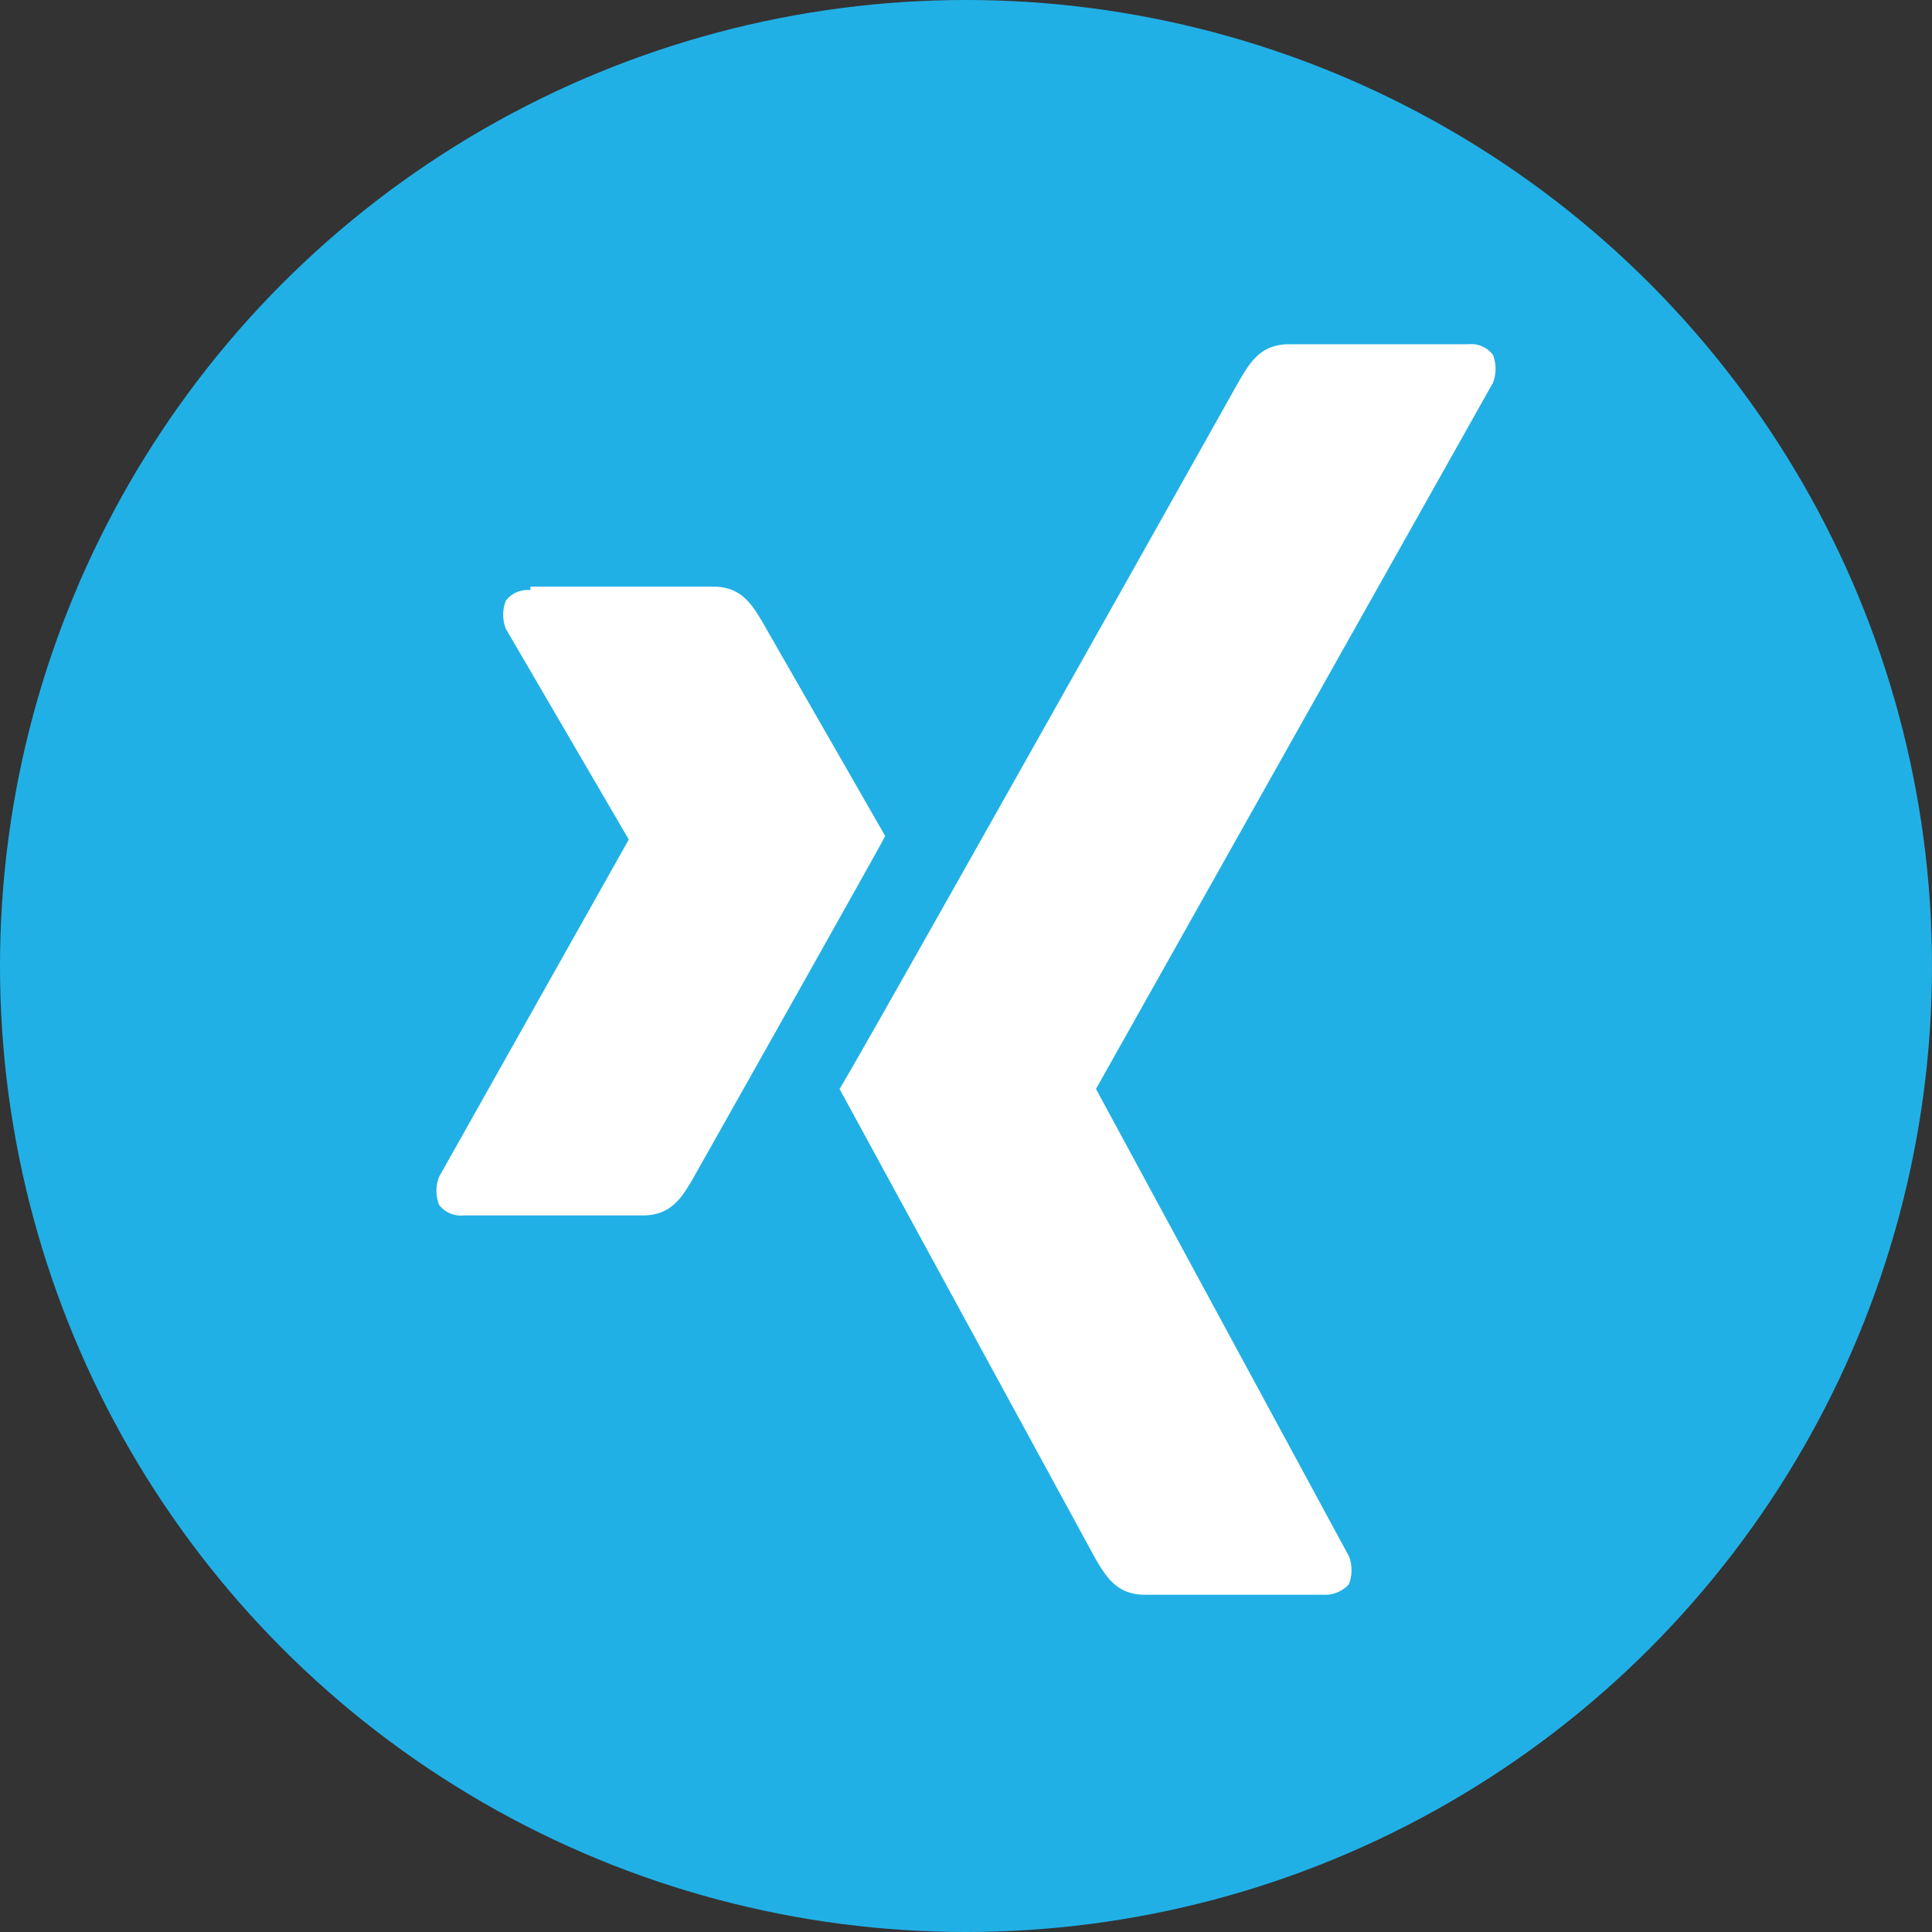
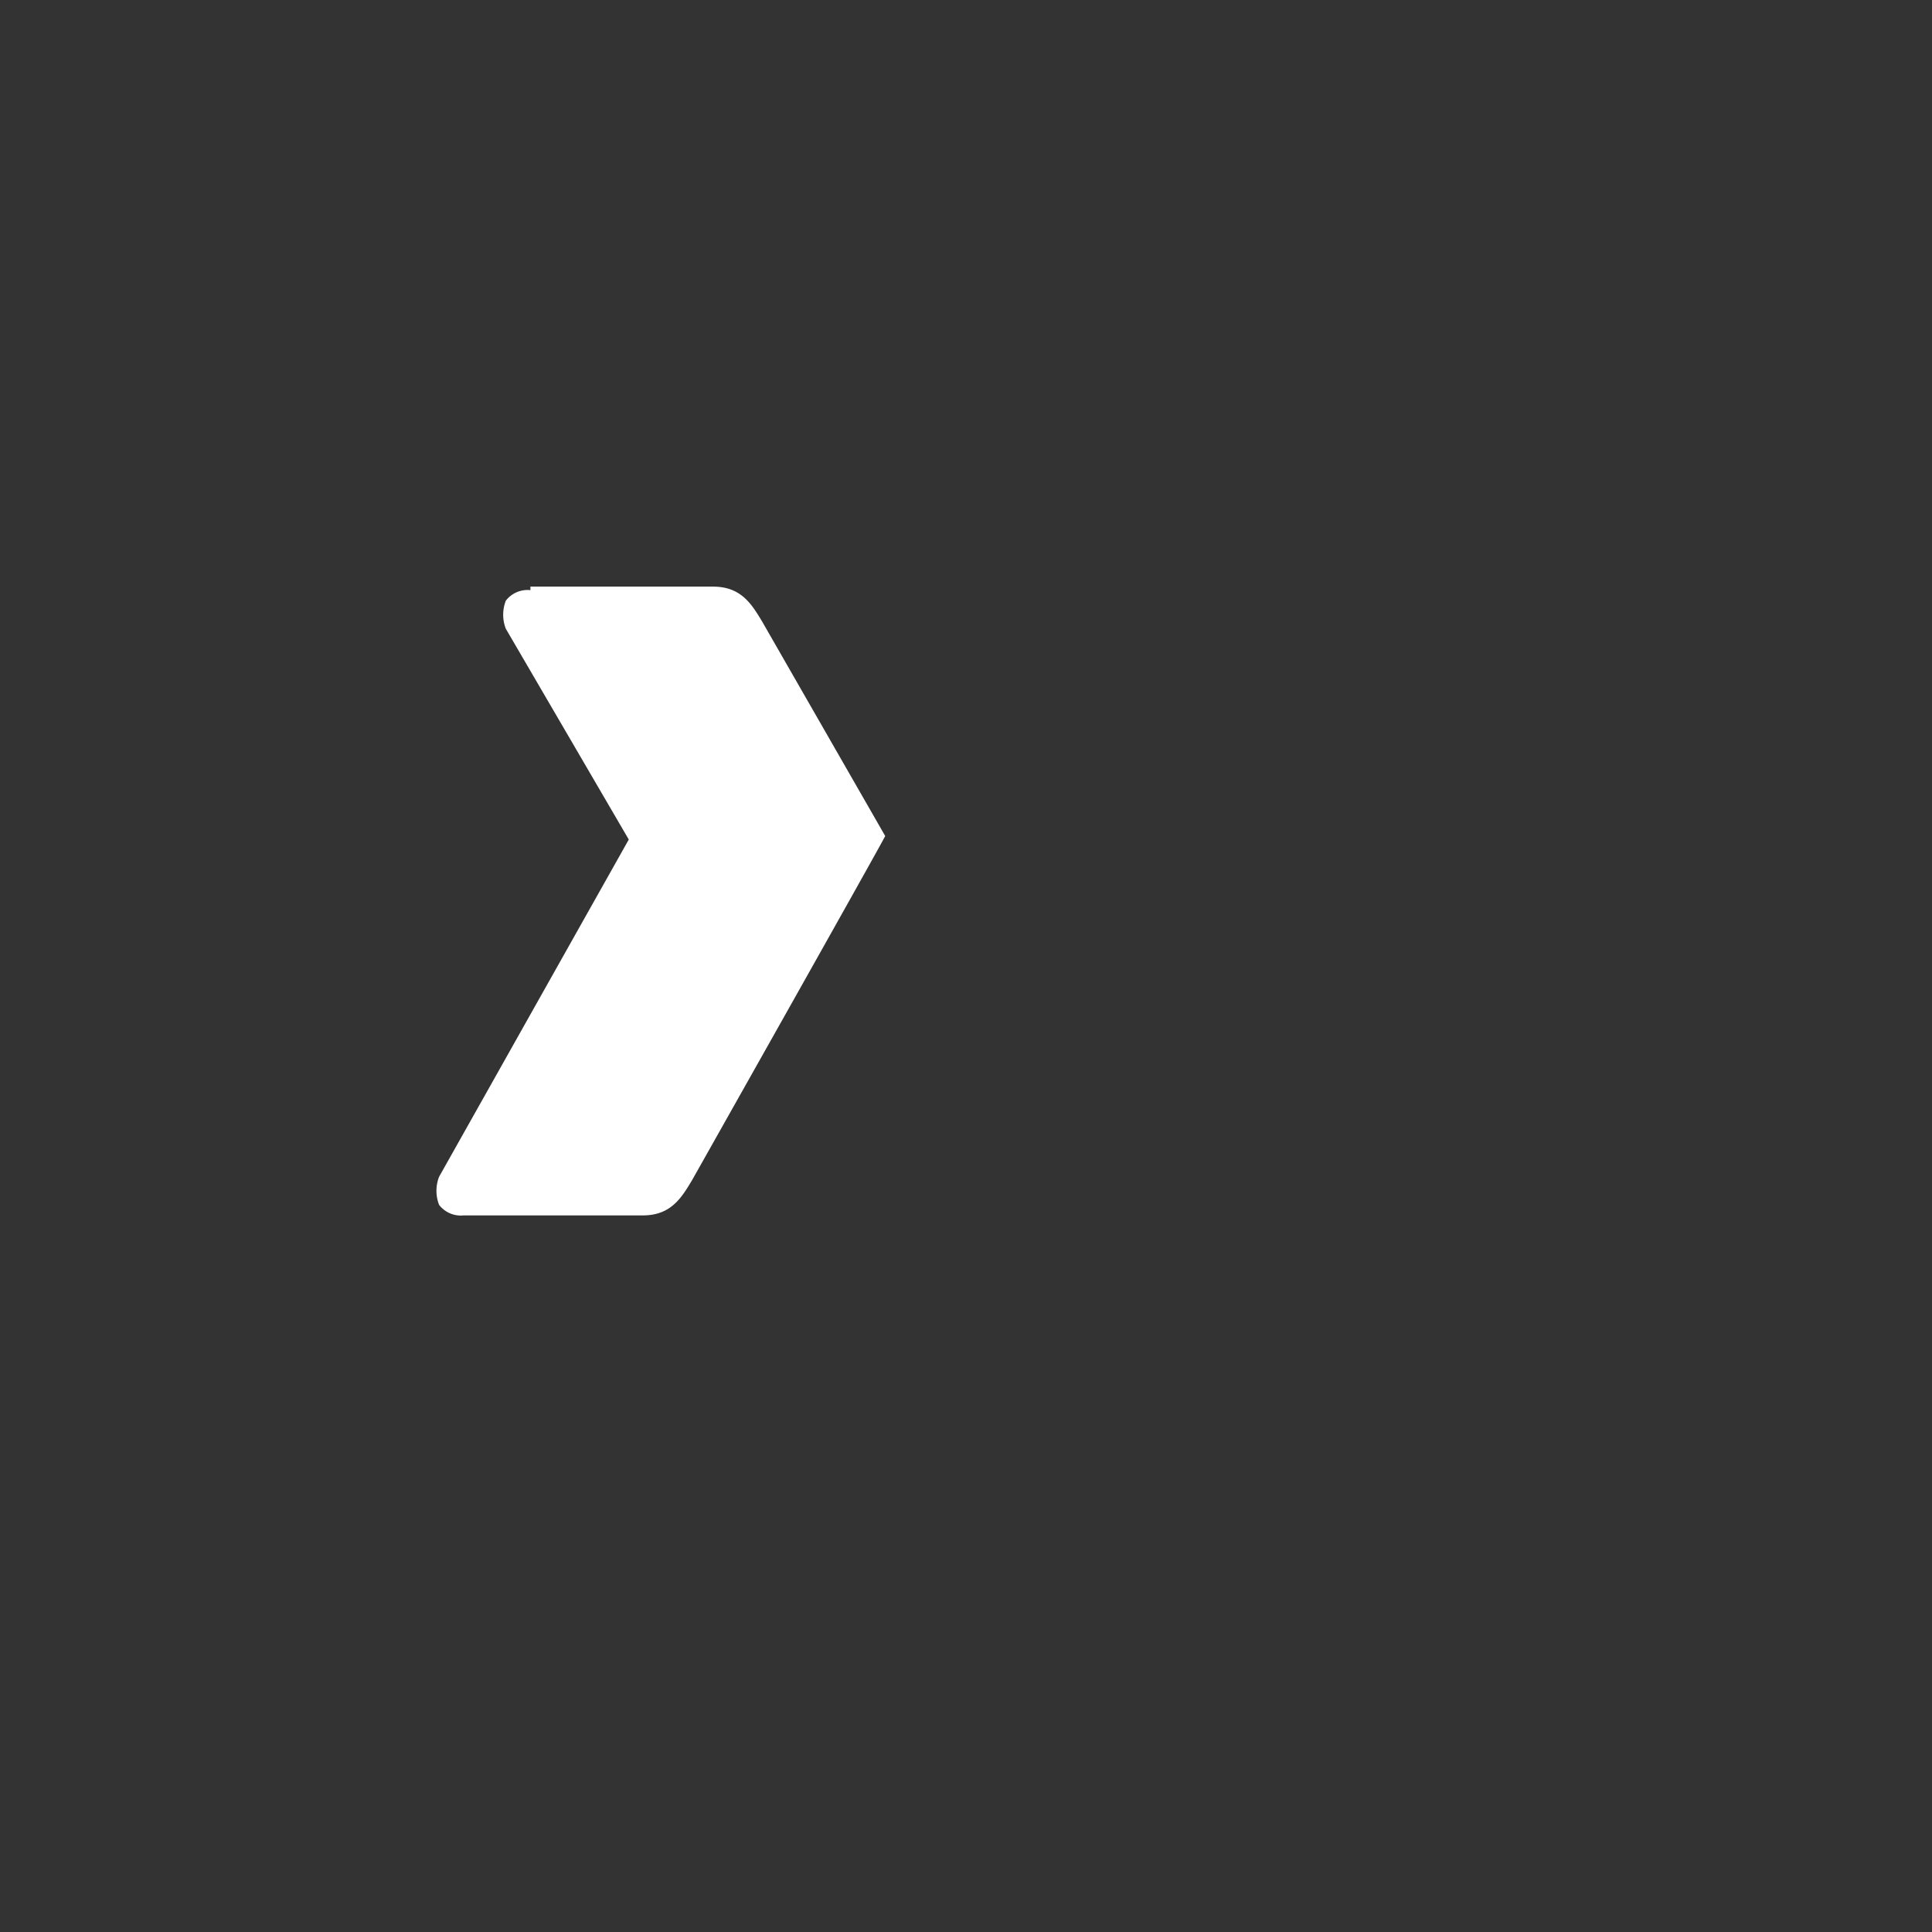
<svg xmlns="http://www.w3.org/2000/svg" viewBox="0 0 55 55">
  <rect x="0" y="0" width="55" height="55" fill="#333333" stroke="none" />
  <defs>
    <style>.cls-1{fill:#21b0e6;}.cls-2{fill:#fff;}</style>
  </defs>
  <title>Element 2</title>
  <g id="Ebene_2" data-name="Ebene 2">
    <g id="Layer_1" data-name="Layer 1">
-       <circle class="cls-1" cx="27.5" cy="27.5" r="27.5" />
      <path class="cls-2" d="M15.1,16.8a.78.78,0,0,0-.7.3,1.1,1.1,0,0,0,0,.8l3.5,6h0l-5.4,9.6a1.1,1.1,0,0,0,0,.8.78.78,0,0,0,.7.3h5.1c.8,0,1.1-.5,1.4-1,0,0,5.3-9.4,5.5-9.8l-3.5-6.1c-.3-.5-.6-1-1.4-1H15.1Z" />
-       <path id="path19375" class="cls-2" d="M36.7,9.8c-.8,0-1.1.5-1.4,1,0,0-11,19.6-11.4,20.2l7.3,13.4c.3.5.6,1,1.4,1h5.1a.91.91,0,0,0,.7-.3,1.1,1.1,0,0,0,0-.8L31.2,31h0L42.5,10.9a1.1,1.1,0,0,0,0-.8.78.78,0,0,0-.7-.3Z" />
    </g>
  </g>
</svg>